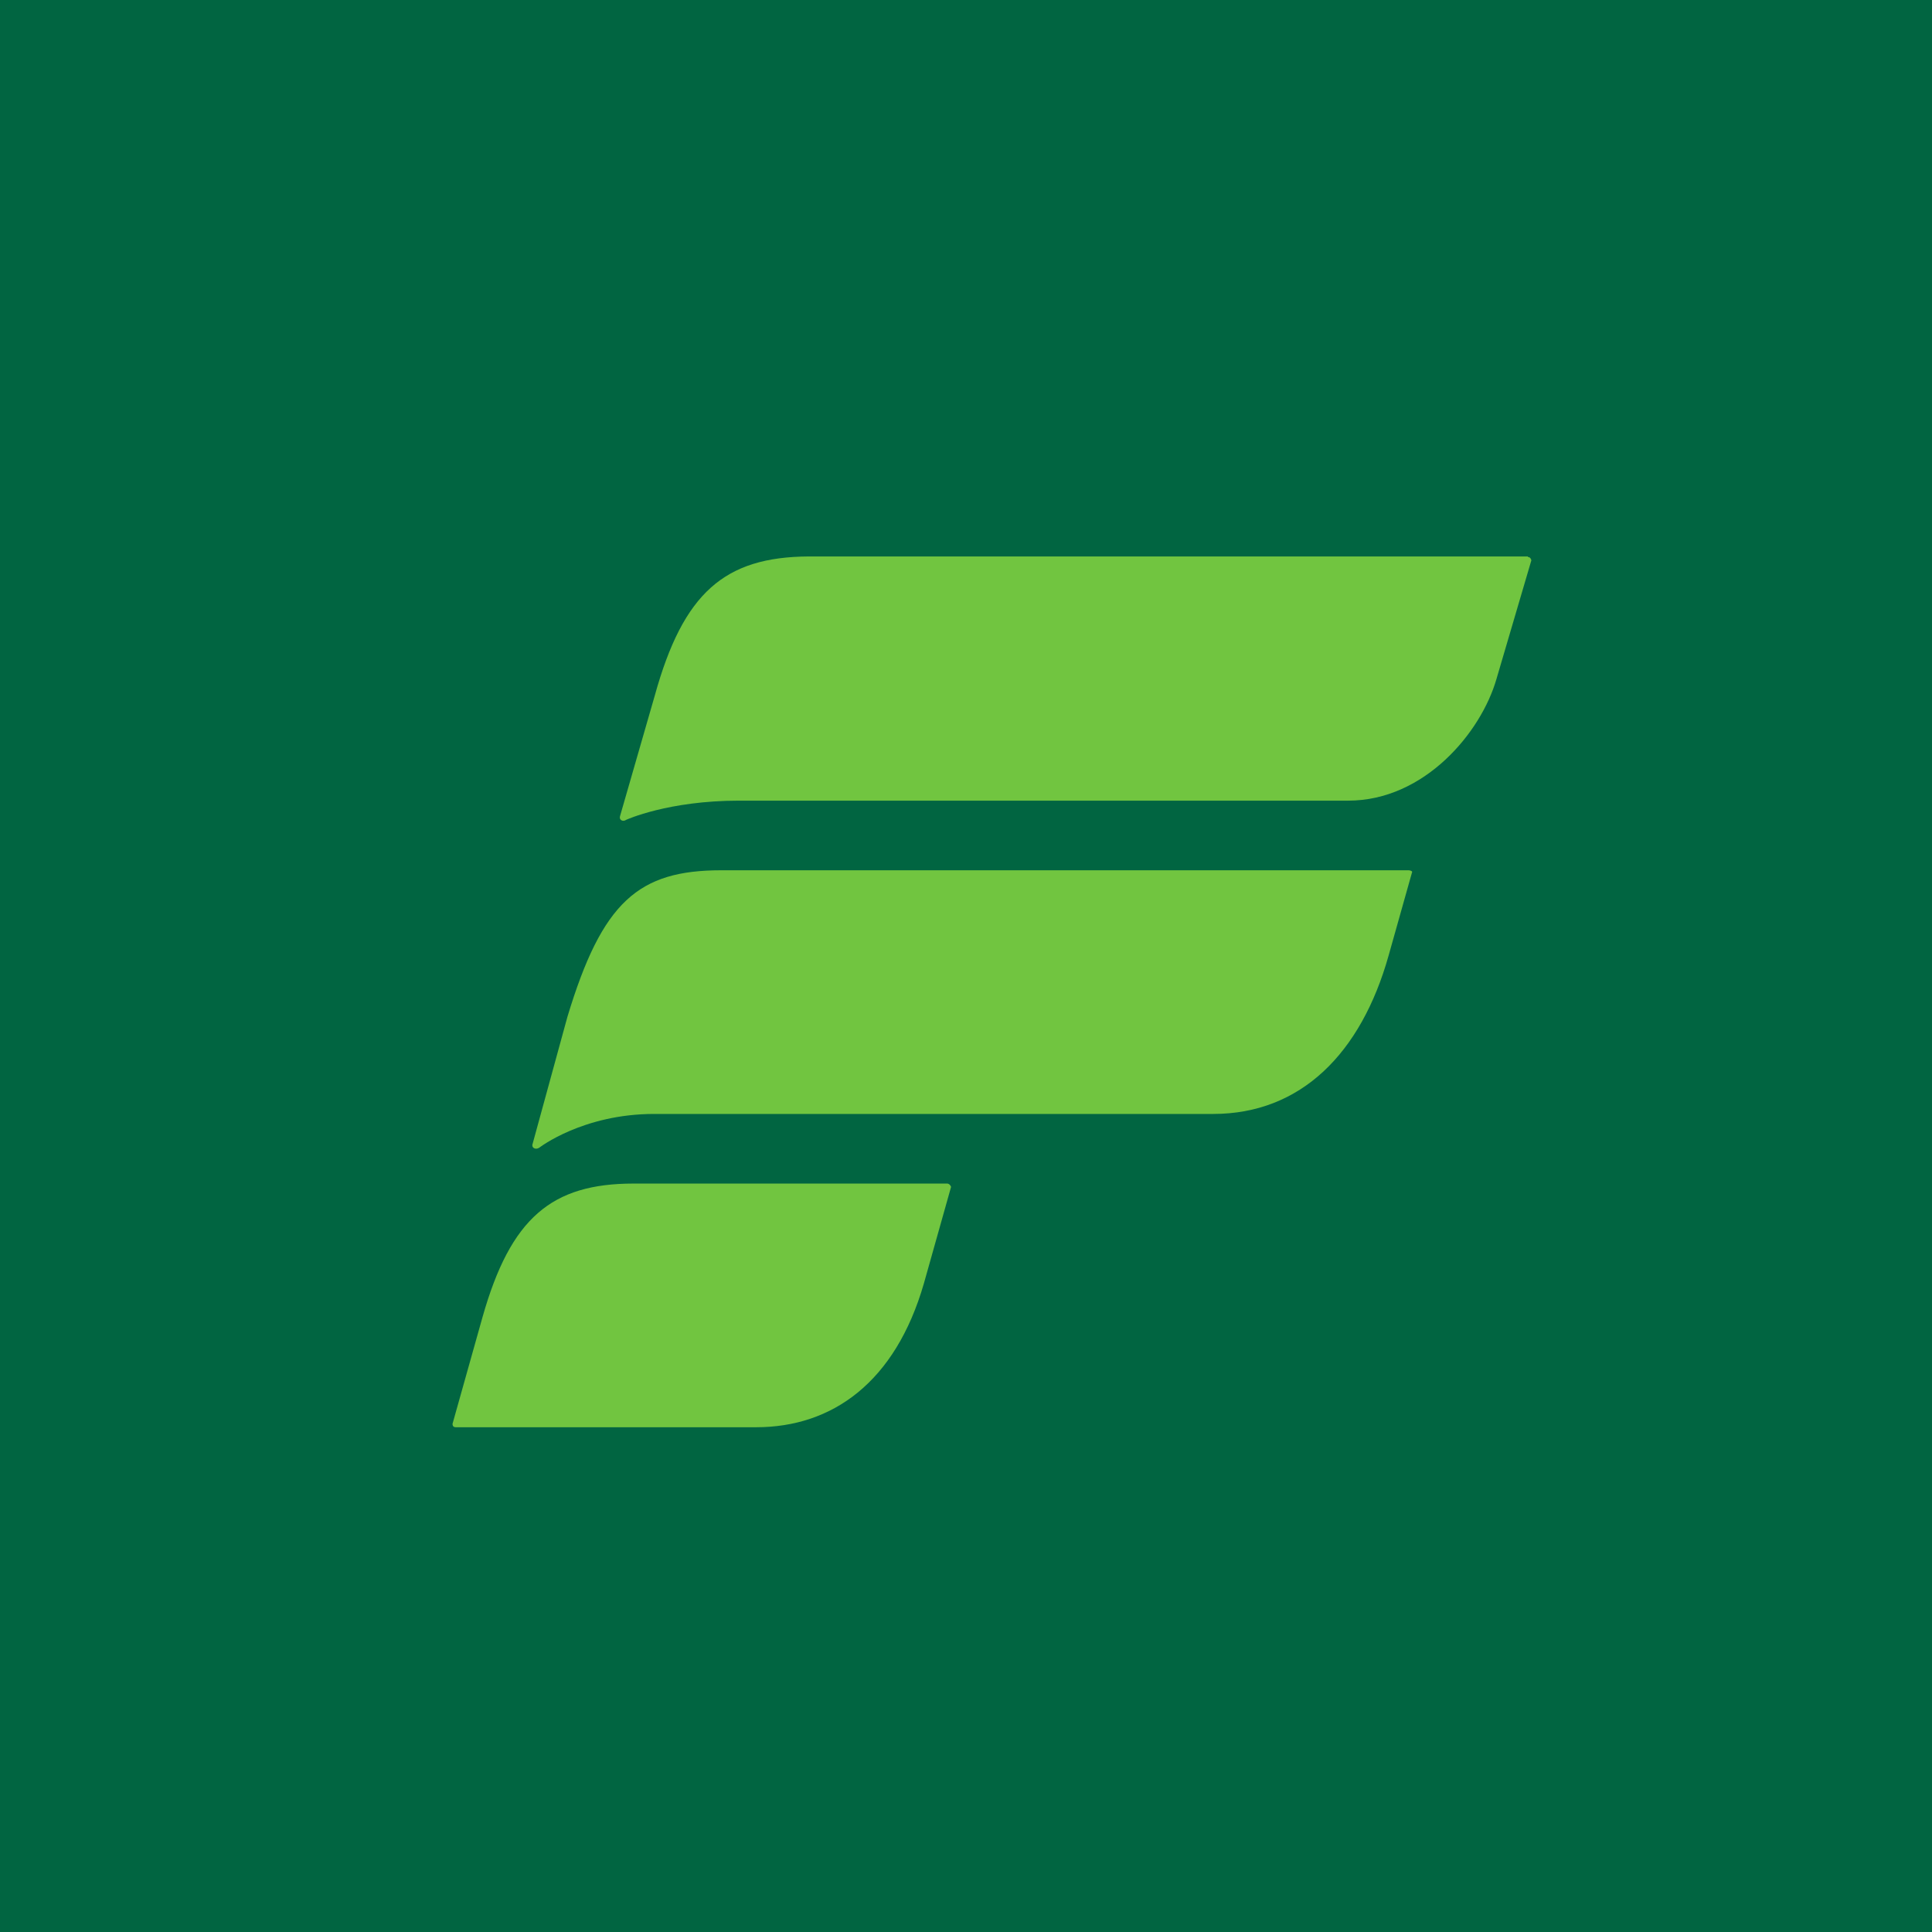
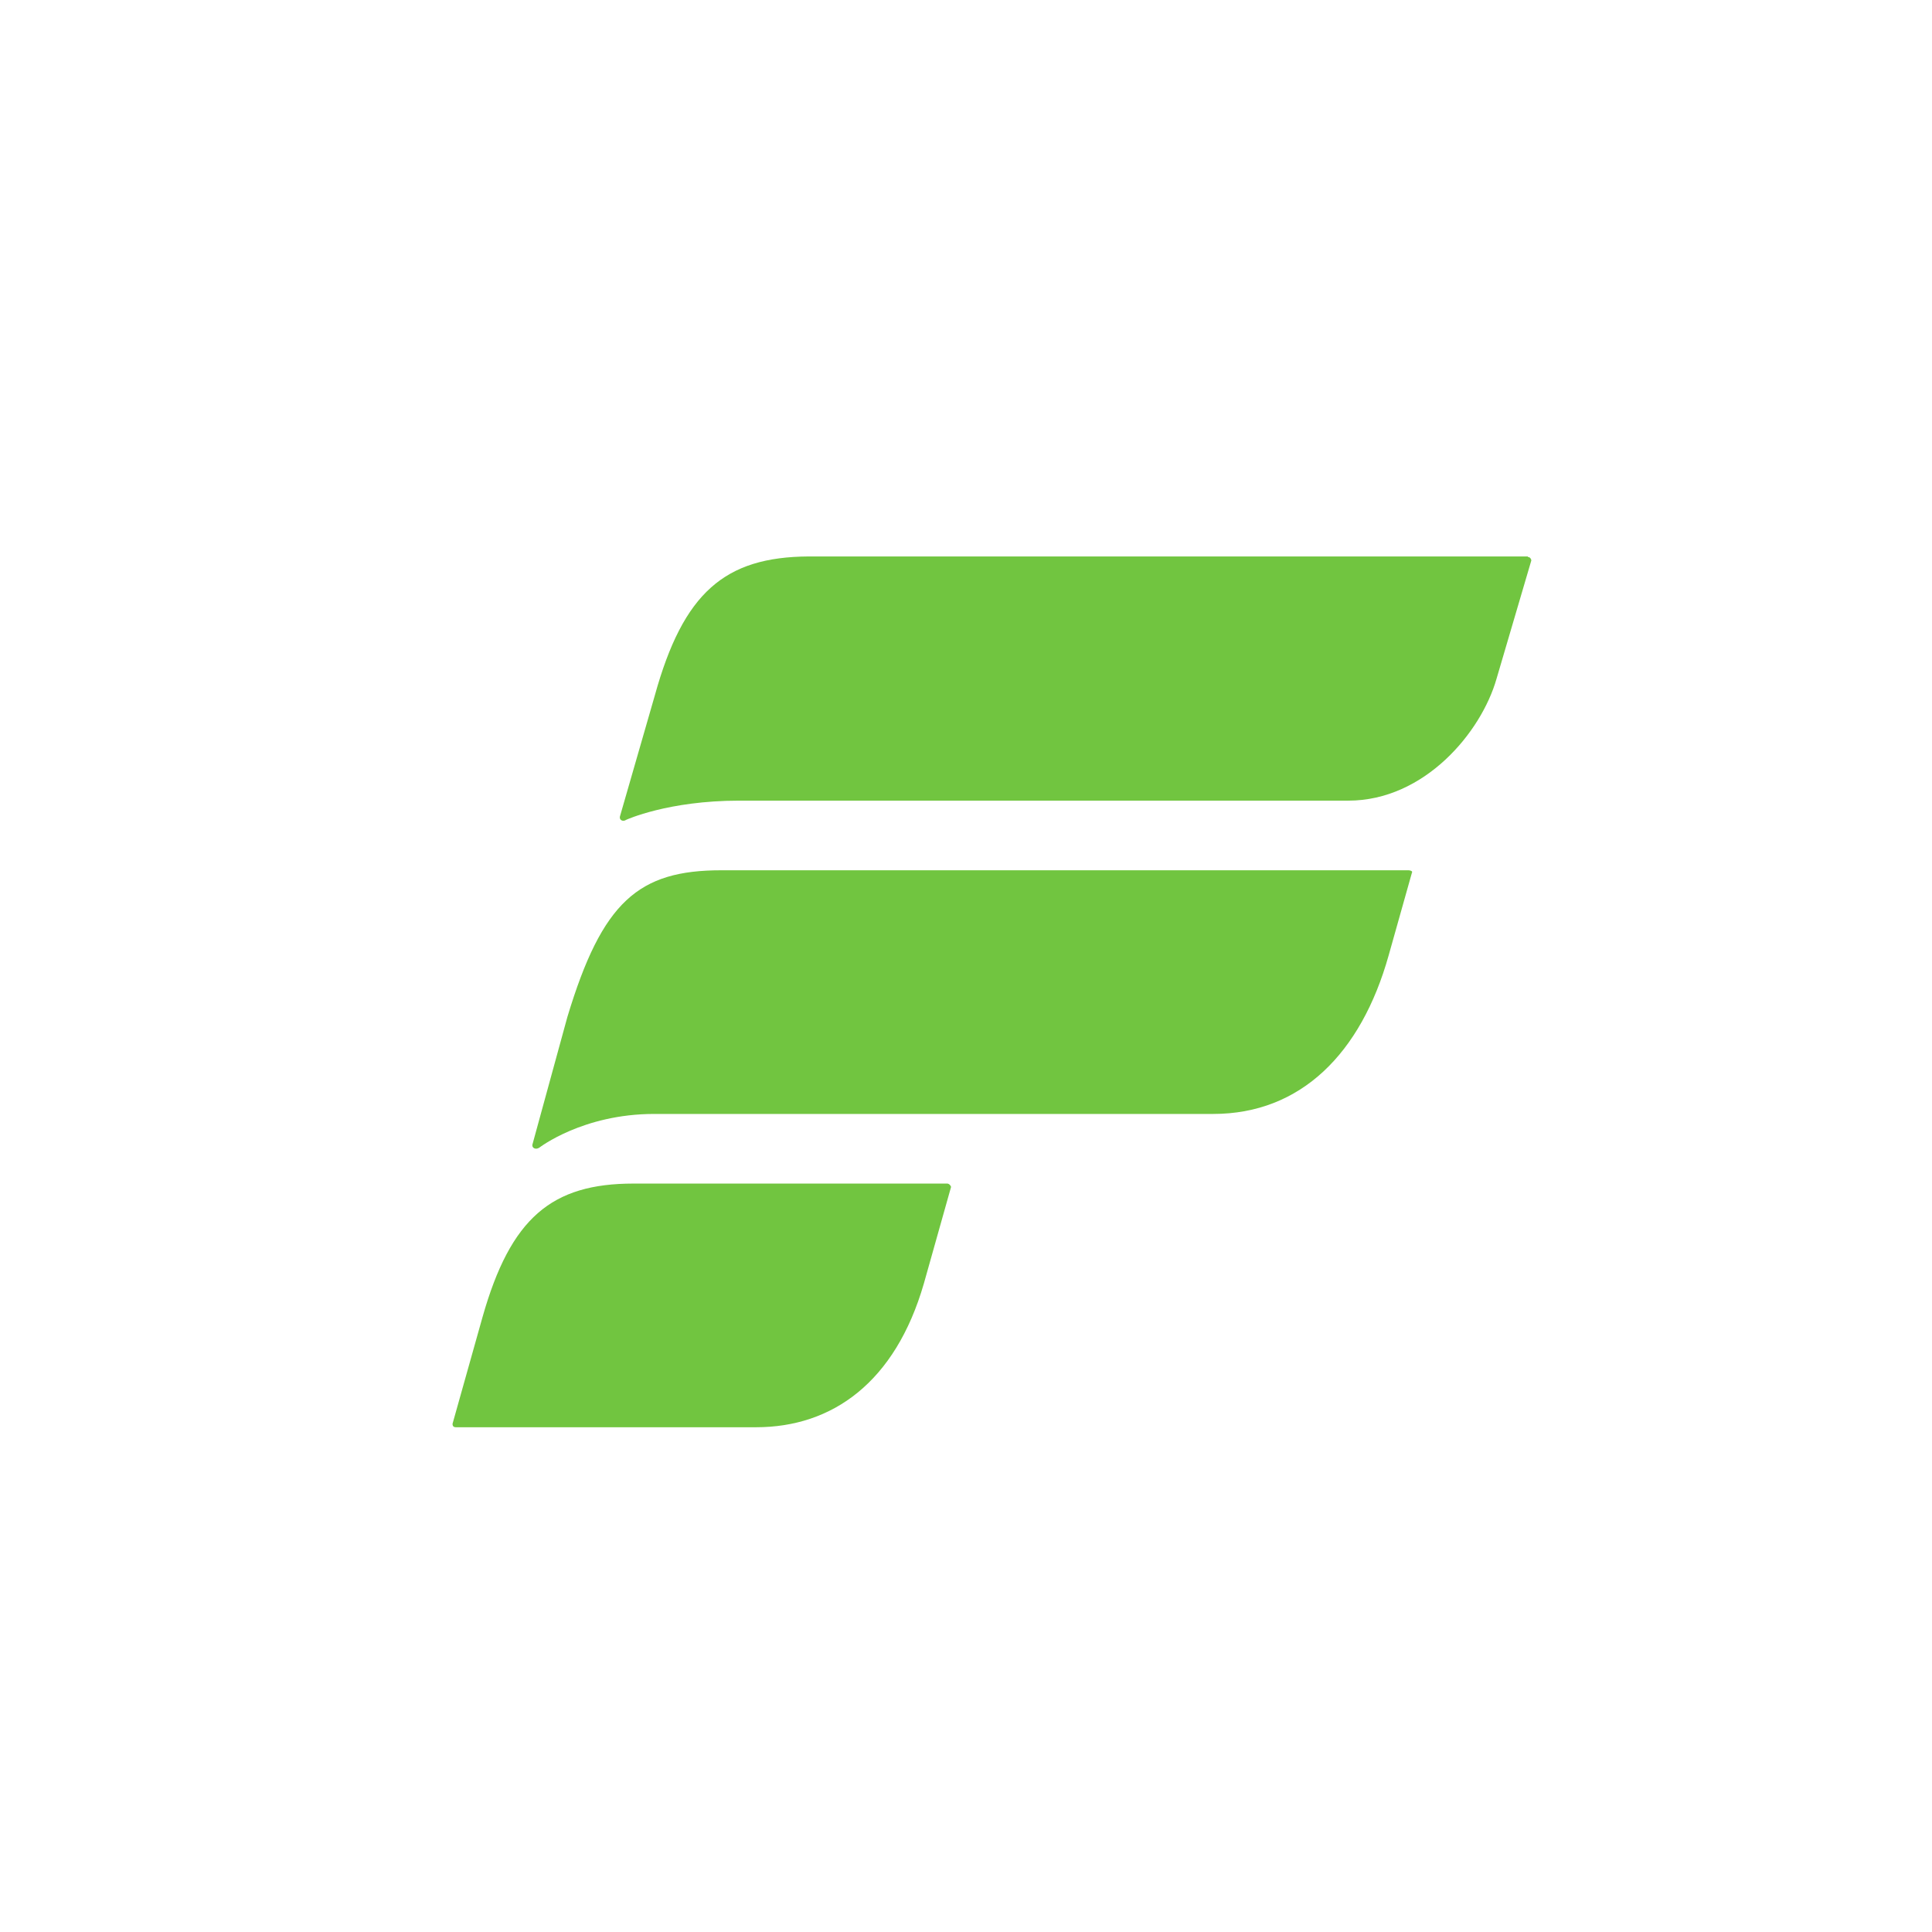
<svg xmlns="http://www.w3.org/2000/svg" viewBox="0 0 55.5 55.5">
-   <path d="M 0,0 H 55.5 V 55.5 H 0 Z" fill="rgb(1, 101, 65)" />
  <path d="M 43.89,15.985 H 23.23 C 20.82,16 19.63,17.02 18.81,19.98 L 17.81,23.45 C 17.78,23.55 17.89,23.62 17.99,23.55 C 17.99,23.55 19.19,23 21.23,23 H 38.73 C 40.92,23 42.55,21.04 42.99,19.5 L 43.99,16.1 C 43.99,16.07 43.96,16 43.89,16 Z M 40.44,25 H 20.72 C 18.34,25 17.3,25.9 16.3,29.21 L 15.3,32.86 C 15.26,32.97 15.38,33.04 15.49,32.97 C 15.49,32.97 16.74,32 18.79,32 H 34.85 C 37.37,32 39.1,30.26 39.89,27.45 L 40.56,25.07 C 40.59,25.03 40.52,25 40.46,25 H 40.44 Z M 27.2,34 H 18.2 C 15.85,34 14.67,34.98 13.86,37.84 L 13,40.9 C 13,40.97 13.03,41 13.1,41 H 21.72 C 23.91,41 25.72,39.71 26.54,36.87 L 27.32,34.1 C 27.32,34.07 27.27,34 27.21,34 Z" fill="rgb(113, 197, 64)" />
</svg>